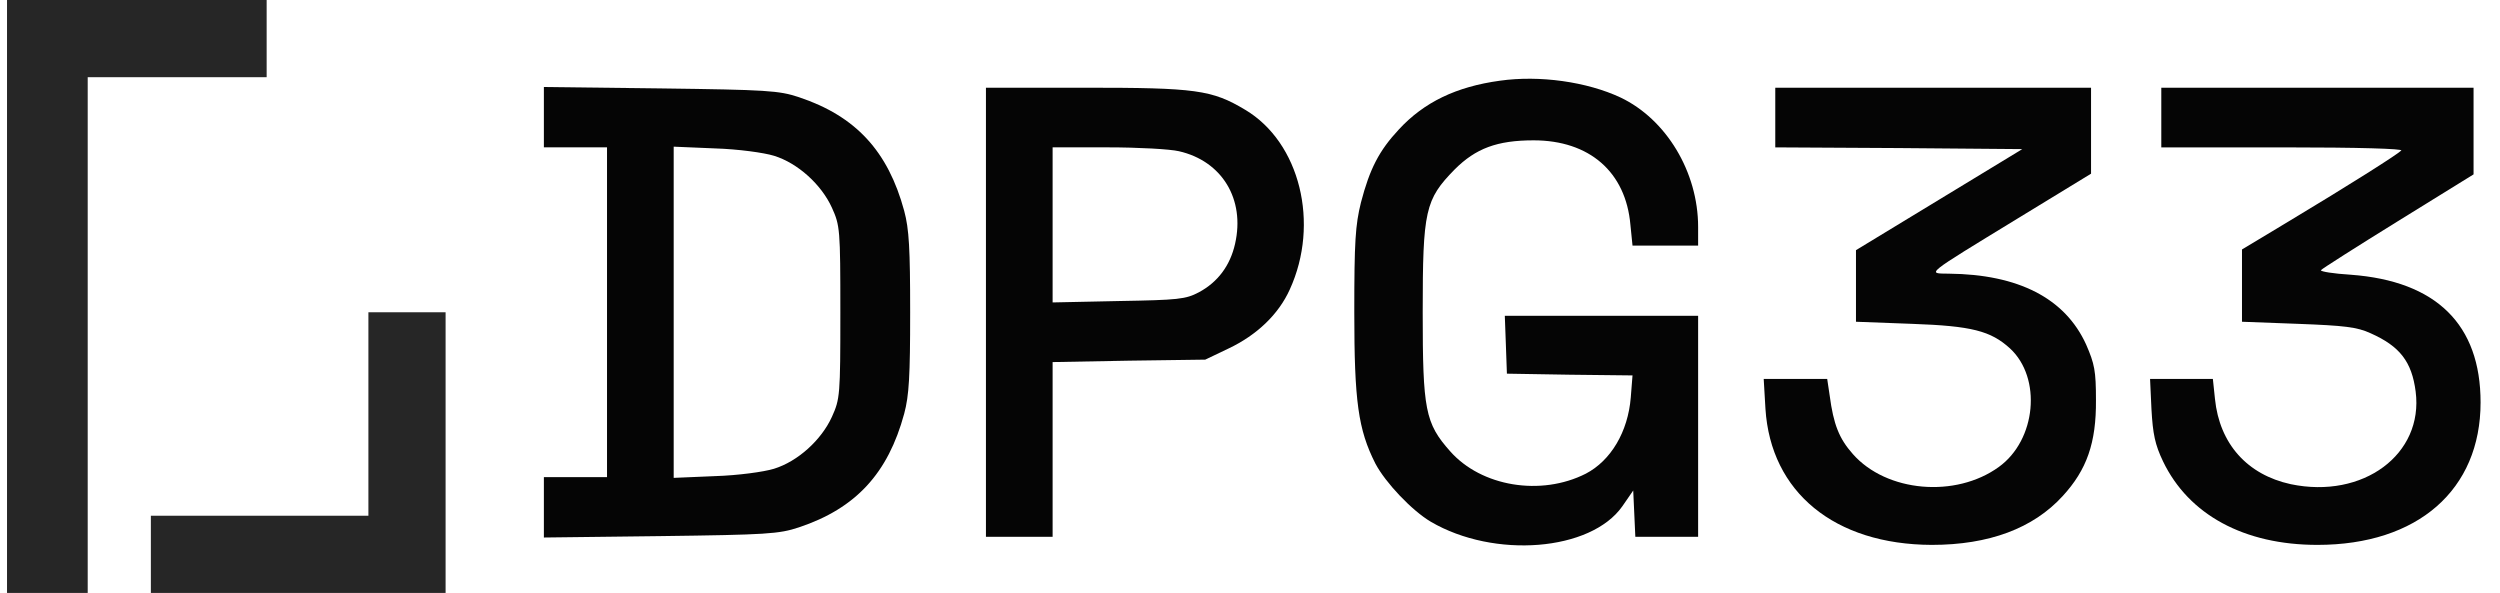
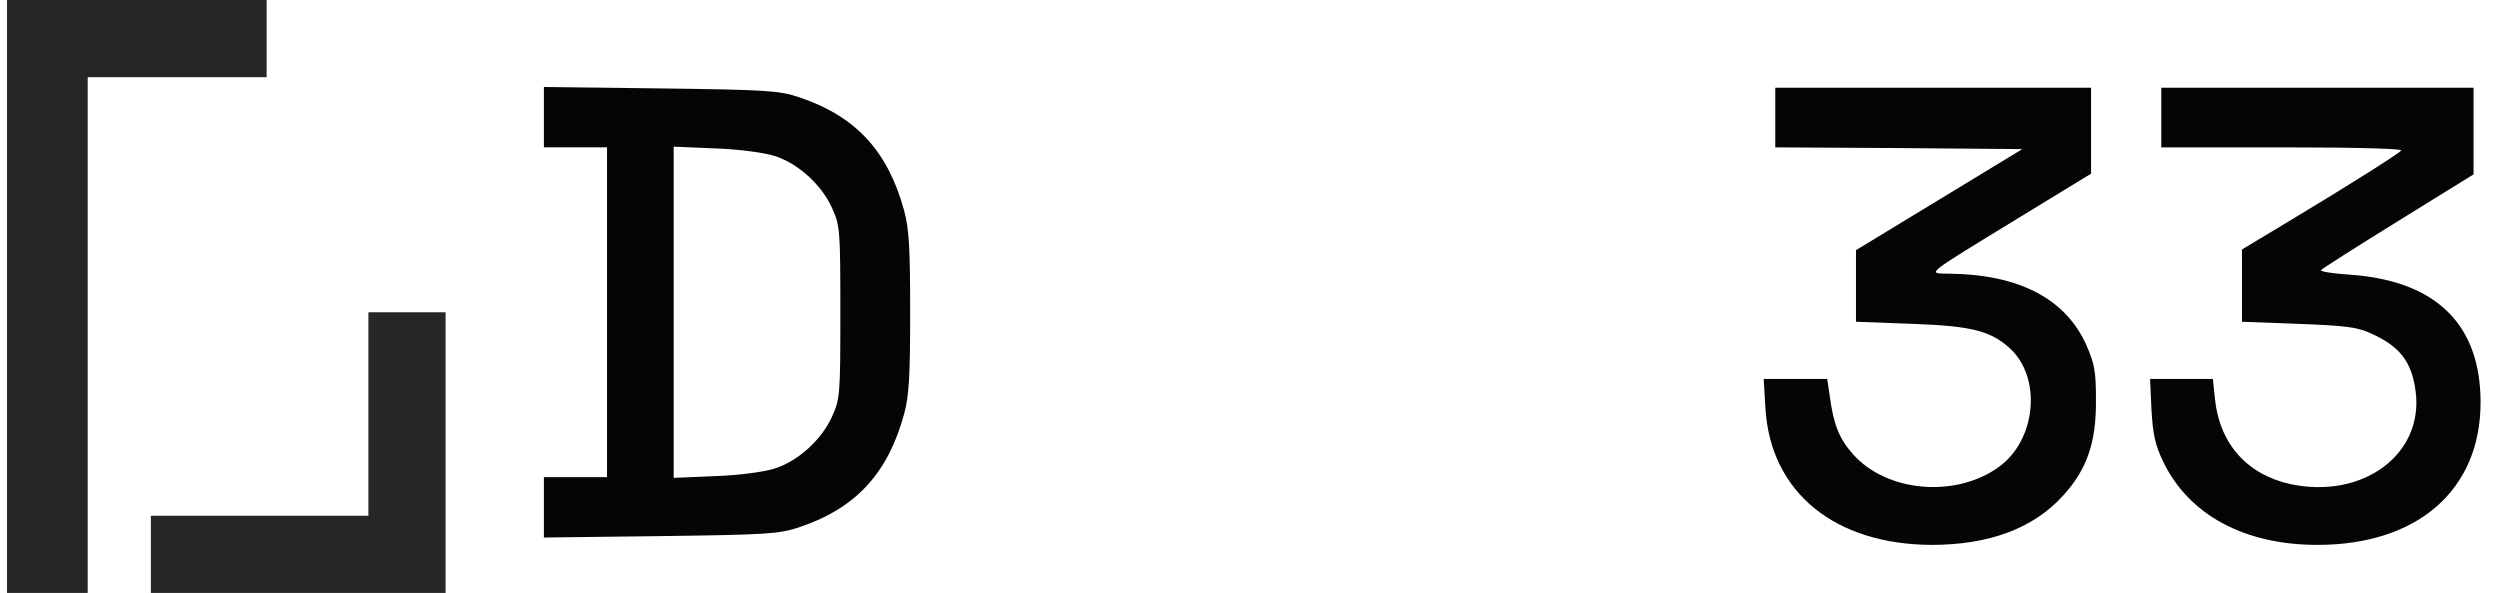
<svg xmlns="http://www.w3.org/2000/svg" width="156" height="37" viewBox="0 0 156 37" fill="none">
  <path d="M0.438 18.5V37H2.955H5.473V20.908V4.817H11.056H16.639V2.408V0H8.538H0.438V18.5Z" fill="#262626" />
-   <path d="M93.594 5.036C90.879 5.408 88.865 6.371 87.288 8.079C86.062 9.392 85.471 10.531 84.924 12.633C84.573 14.056 84.508 15.063 84.508 19.485C84.508 25.046 84.749 26.798 85.821 28.921C86.456 30.125 88.098 31.855 89.281 32.556C93.243 34.876 99.264 34.395 101.234 31.592L101.913 30.607L101.979 32.052L102.045 33.497H103.993H105.963V26.601V19.704H99.943H93.9L93.966 21.5L94.031 23.317L97.95 23.382L101.869 23.426L101.76 24.805C101.585 26.951 100.512 28.746 98.957 29.556C96.155 30.979 92.433 30.366 90.485 28.155C88.93 26.404 88.777 25.572 88.777 19.485C88.777 13.114 88.93 12.457 90.769 10.575C92.083 9.261 93.418 8.757 95.695 8.757C99.177 8.757 101.453 10.728 101.738 14.034L101.869 15.325H103.905H105.963V14.165C105.963 10.728 103.971 7.444 101.125 6.086C99.023 5.101 96.068 4.685 93.594 5.036Z" fill="#050505" />
  <path d="M33.938 7.313V9.195H35.908H37.878V19.485V29.775H35.908H33.938V31.658V33.541L41.228 33.453C47.862 33.366 48.606 33.322 49.854 32.906C53.401 31.724 55.415 29.535 56.422 25.813C56.729 24.674 56.794 23.448 56.794 19.485C56.794 15.523 56.729 14.297 56.422 13.158C55.415 9.436 53.401 7.247 49.854 6.065C48.606 5.649 47.862 5.605 41.228 5.517L33.938 5.43V7.313ZM48.3 9.721C49.788 10.181 51.255 11.516 51.912 12.961C52.416 14.078 52.438 14.297 52.438 19.485C52.438 24.674 52.416 24.893 51.912 26.01C51.255 27.455 49.788 28.79 48.3 29.25C47.665 29.447 46.045 29.666 44.621 29.71L42.038 29.819V19.485V9.152L44.621 9.261C46.045 9.305 47.665 9.524 48.3 9.721Z" fill="#050505" />
-   <path d="M61.523 19.485V33.497H63.603H65.683V28.046V22.594L70.456 22.506L75.207 22.441L76.674 21.74C78.425 20.908 79.783 19.617 80.483 18.062C82.366 13.946 81.118 8.889 77.703 6.853C75.623 5.605 74.616 5.473 67.719 5.473H61.523V19.485ZM73.565 9.436C76.258 10.049 77.703 12.435 77.068 15.216C76.761 16.573 75.995 17.602 74.813 18.237C73.981 18.675 73.543 18.719 69.799 18.785L65.683 18.872V14.034V9.195H69.142C71.025 9.195 73.017 9.305 73.565 9.436Z" fill="#050505" />
  <path d="M110.777 7.335V9.196L118.484 9.239L126.19 9.305L121.001 12.458L115.813 15.61V17.844V20.077L119.316 20.208C123.038 20.339 124.22 20.646 125.424 21.741C127.416 23.58 127.066 27.455 124.723 29.141C122.03 31.089 117.717 30.717 115.616 28.331C114.762 27.367 114.411 26.491 114.171 24.674L114.017 23.645H112.025H110.055L110.164 25.506C110.493 30.717 114.477 33.979 120.542 34.001C124.11 34.001 126.869 32.972 128.708 30.958C130.219 29.316 130.81 27.63 130.788 24.959C130.788 23.142 130.7 22.704 130.175 21.5C128.861 18.61 125.949 17.121 121.614 17.077C120.235 17.055 120.016 17.231 125.927 13.618L130.481 10.838V8.145V5.474H120.629H110.777V7.335Z" fill="#050505" />
  <path d="M134.865 7.335V9.196H142.462C147.234 9.196 149.971 9.283 149.84 9.393C149.577 9.655 146.534 11.582 142.812 13.815L139.9 15.567V17.822V20.077L143.403 20.208C146.293 20.317 147.081 20.405 147.935 20.799C149.752 21.609 150.497 22.573 150.737 24.433C151.241 28.352 147.453 31.155 142.943 30.213C140.229 29.622 138.499 27.696 138.214 24.893L138.083 23.645H136.113H134.164L134.252 25.55C134.339 27.083 134.471 27.739 134.974 28.79C136.572 32.118 140.032 34.001 144.607 34.001C150.869 34.001 154.788 30.564 154.788 25.112C154.788 20.252 152.029 17.537 146.687 17.143C145.614 17.077 144.782 16.946 144.826 16.858C144.892 16.771 147.059 15.392 149.643 13.793L154.35 10.881V8.167V5.474H144.607H134.865V7.335Z" fill="#050505" />
  <path d="M22.988 25.834V32.183H16.201H9.414V34.592V37H18.609H27.805V28.243V19.485H25.396H22.988V25.834Z" fill="#262626" />
</svg>